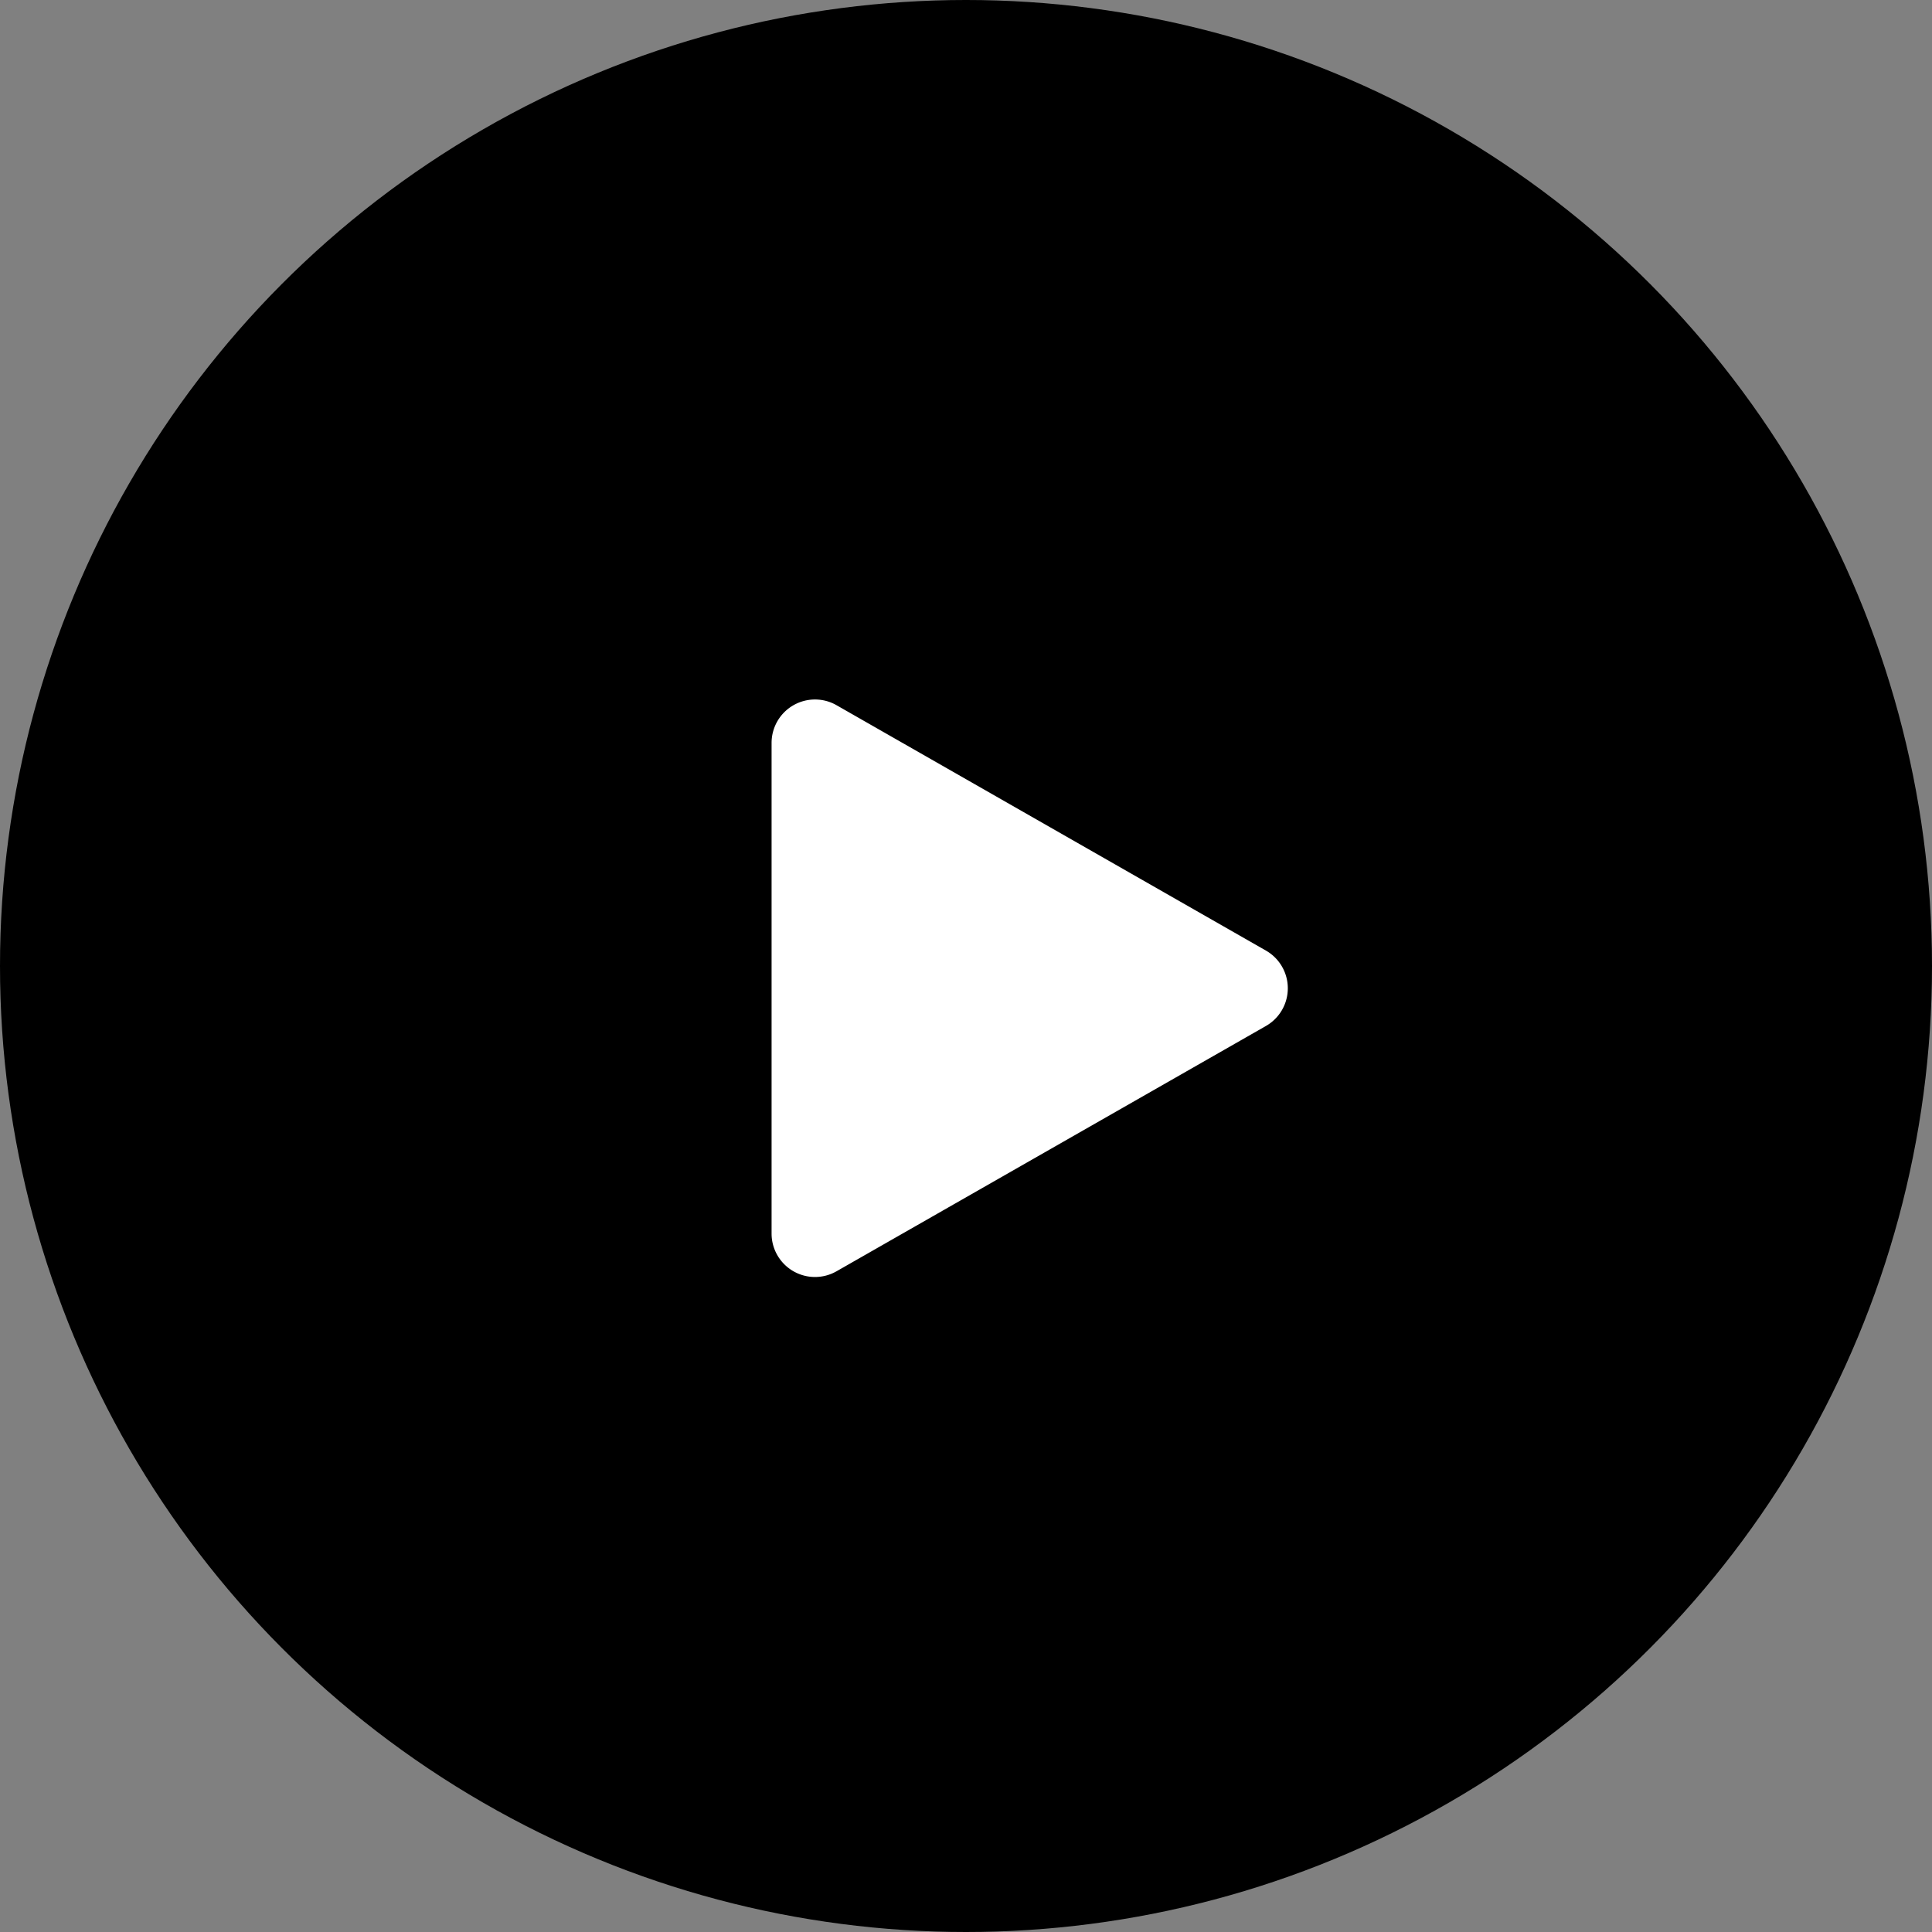
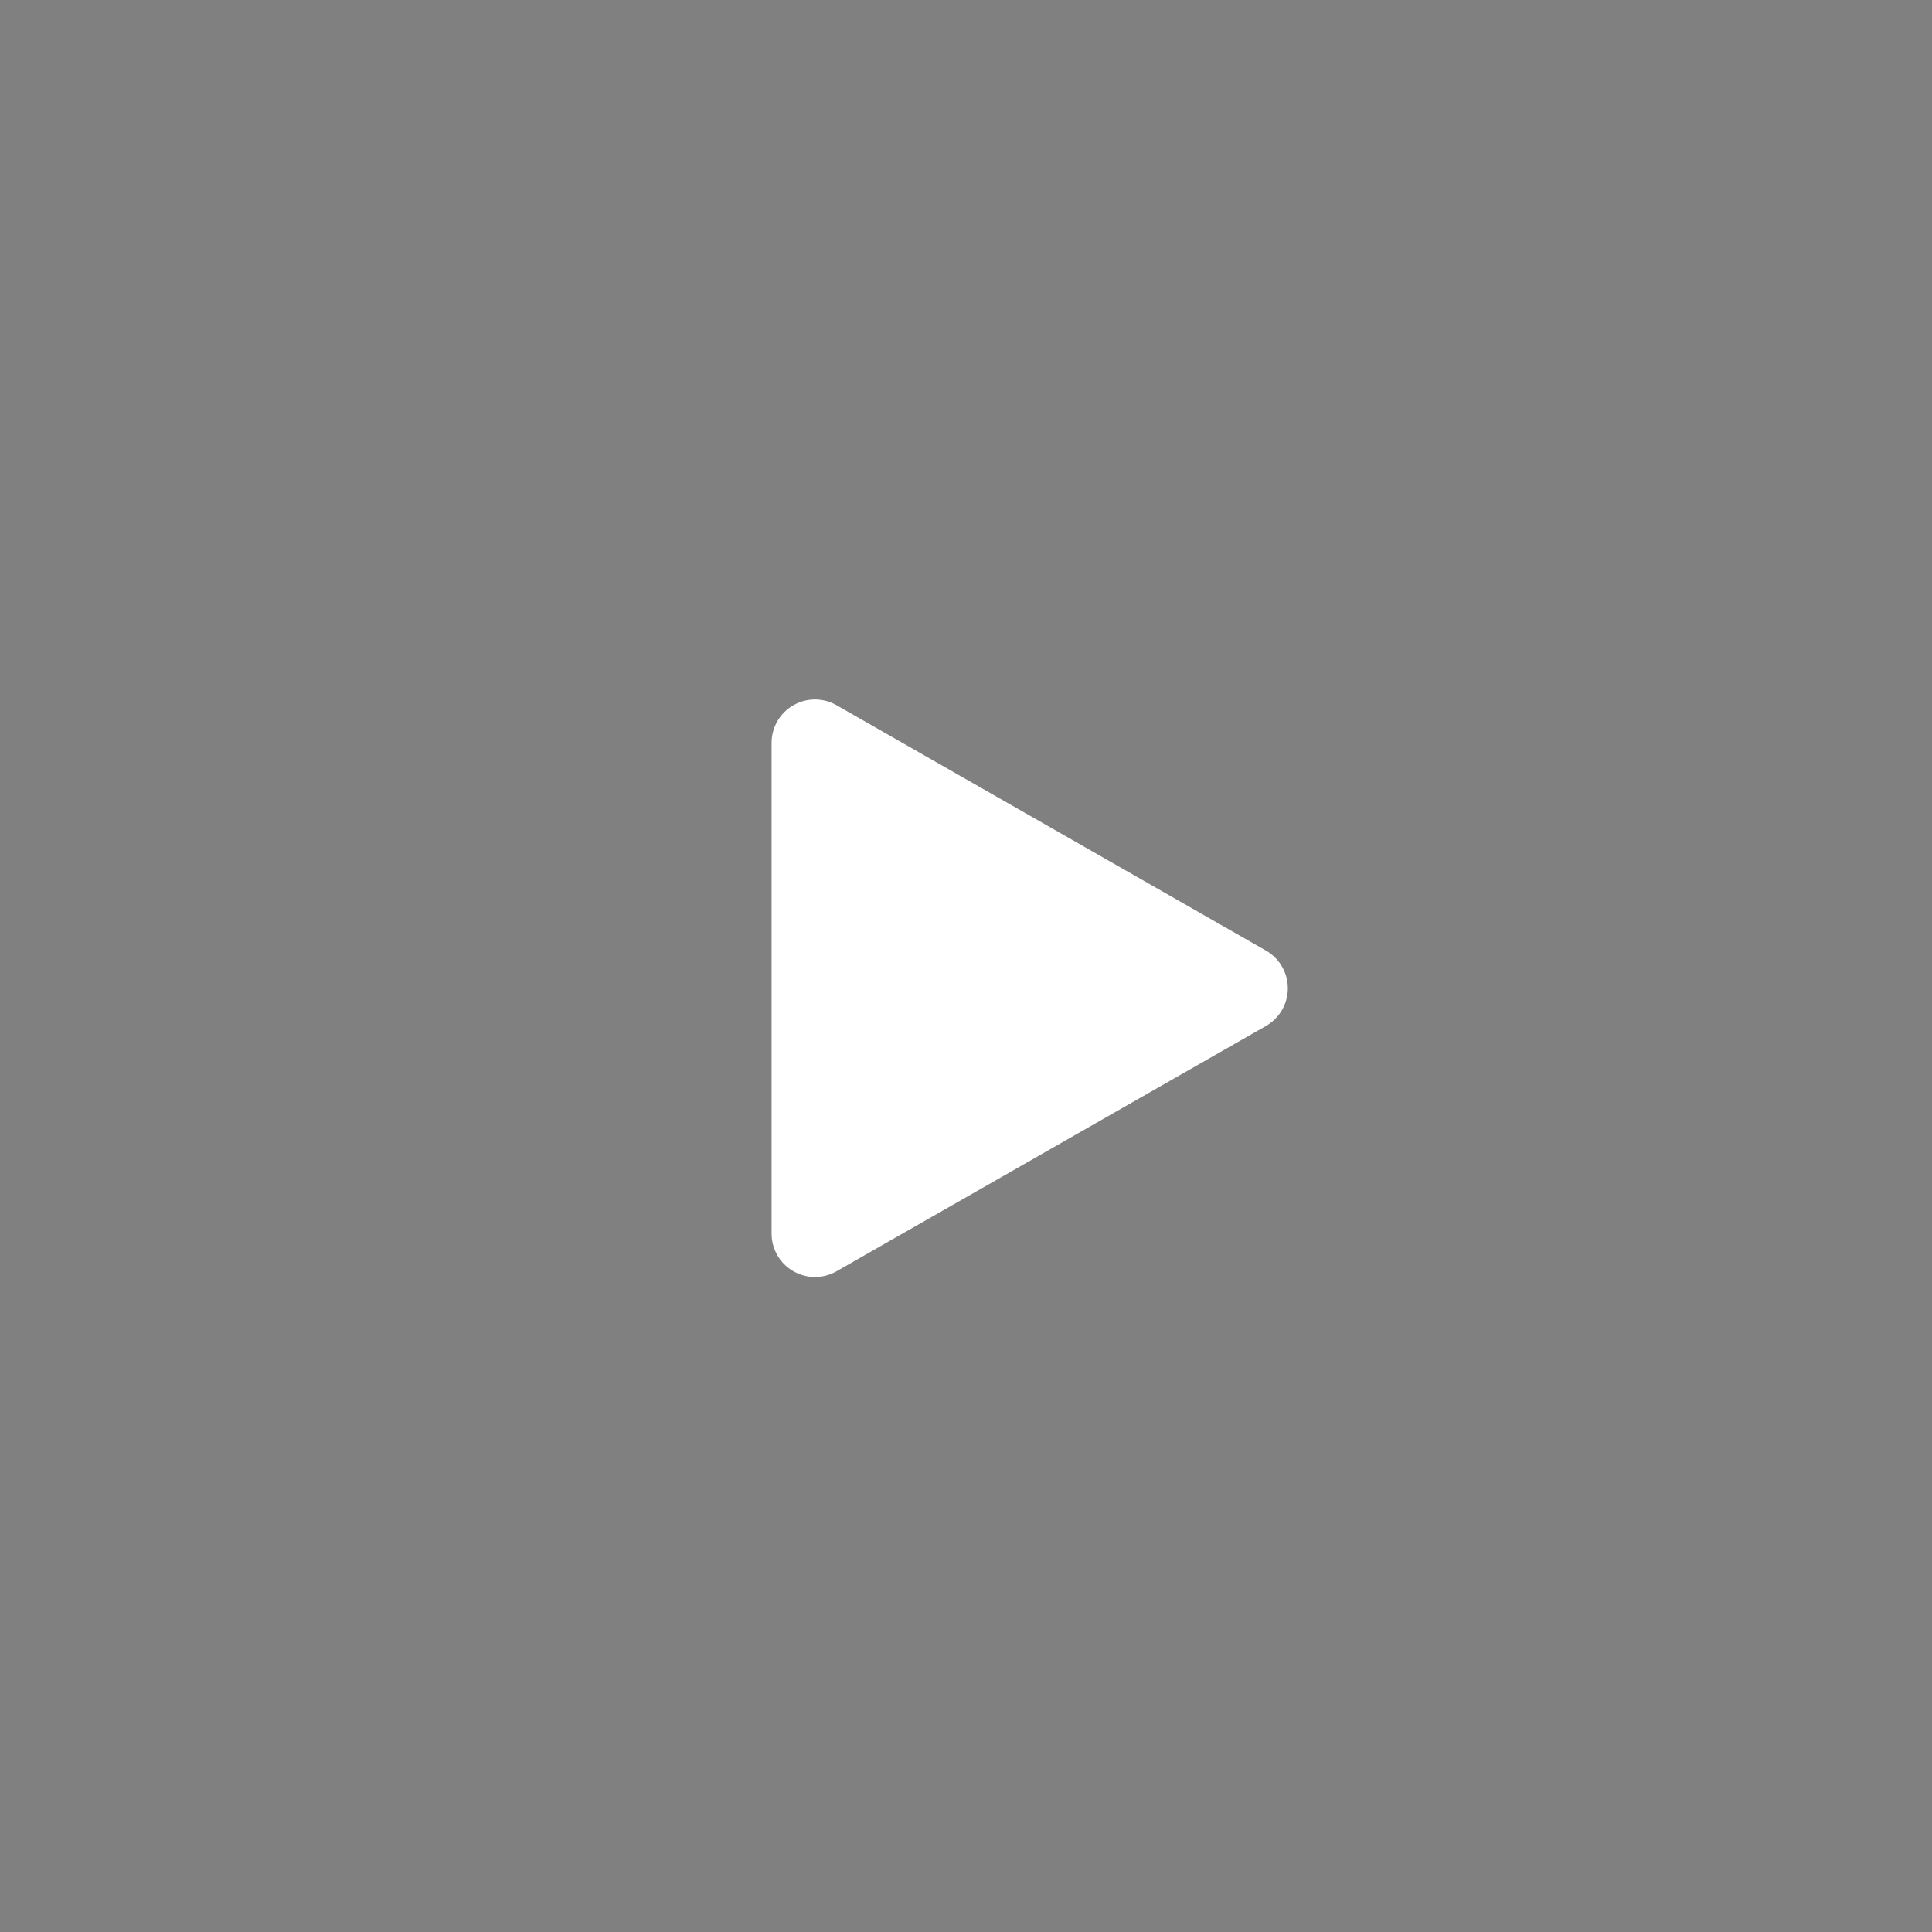
<svg xmlns="http://www.w3.org/2000/svg" width="89" height="89" viewBox="0 0 89 89">
  <rect x="0" y="0" width="89" height="89" fill="#808080" stroke="none" />
  <g id="グループ_2423" data-name="グループ 2423" transform="translate(9038 5136)">
    <g id="グループ_2422" data-name="グループ 2422" transform="translate(-9768 -5671.665)">
-       <circle id="楕円形_17" data-name="楕円形 17" cx="44.5" cy="44.5" r="44.5" transform="translate(730 535.665)" />
      <path id="多角形_1" data-name="多角形 1" d="M13.013,3.039a2,2,0,0,1,3.473,0l11.3,19.781a2,2,0,0,1-1.736,2.992H3.446A2,2,0,0,1,1.71,22.819Z" transform="translate(791.356 566.442) rotate(90)" fill="#fff" />
    </g>
  </g>
</svg>